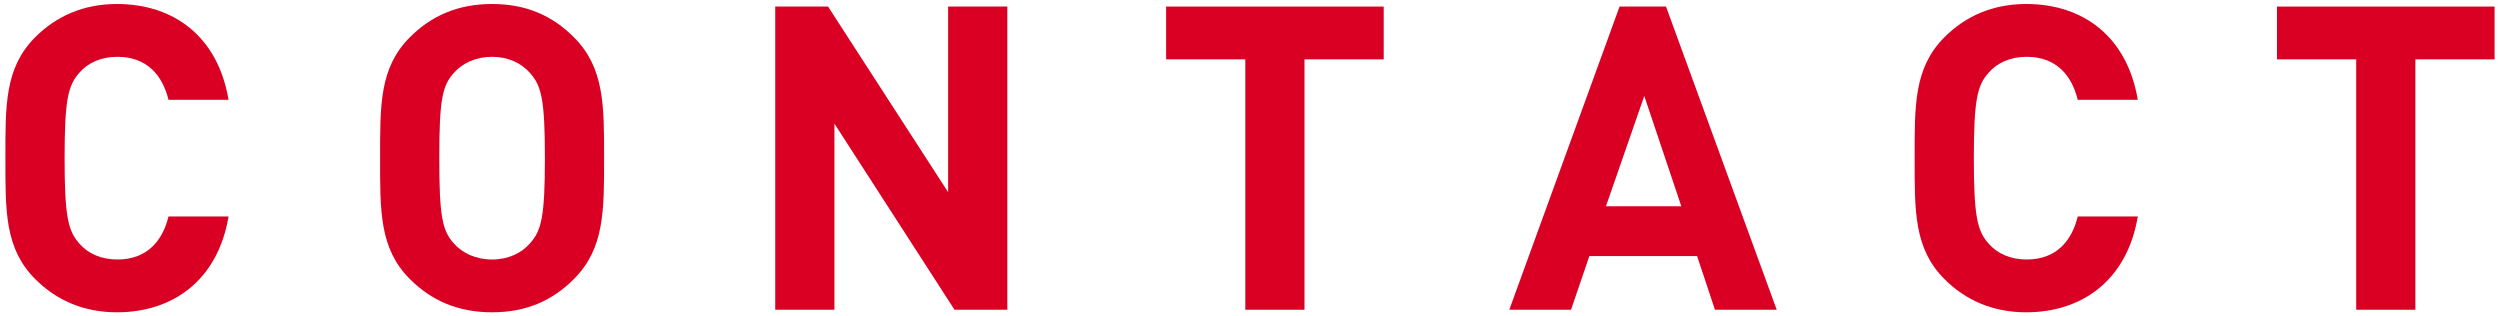
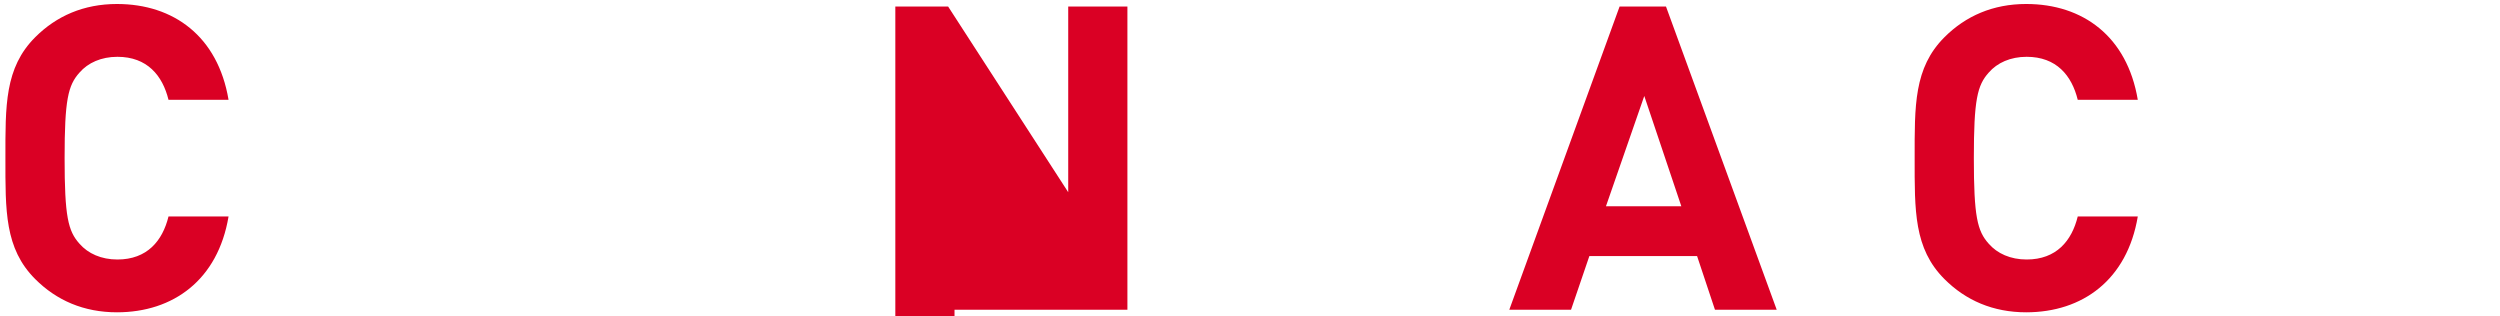
<svg xmlns="http://www.w3.org/2000/svg" version="1.1" id="レイヤー_1" x="0px" y="0px" viewBox="0 0 411 52" style="enable-background:new 0 0 411 52;" xml:space="preserve">
  <g>
    <g>
      <path class="st0" d="M19.232,51.343c-5.461,0-9.941-1.96-13.441-5.461C0.749,40.842,0.89,34.611,0.89,26    c0-8.61-0.141-14.841,4.9-19.882c3.5-3.5,7.98-5.461,13.441-5.461c9.311,0,16.592,5.321,18.342,15.752h-9.871    c-0.98-3.99-3.5-7.07-8.401-7.07c-2.66,0-4.83,0.979-6.23,2.59c-1.89,2.101-2.45,4.48-2.45,14.071s0.561,11.972,2.45,14.071    c1.4,1.61,3.57,2.591,6.23,2.591c4.901,0,7.421-3.08,8.401-7.071h9.871C35.823,46.022,28.472,51.343,19.232,51.343z" style="fill:#DA0024;" />
-       <path class="st0" d="M94.342,45.882c-3.5,3.501-7.771,5.461-13.441,5.461c-5.67,0-10.011-1.96-13.511-5.461    c-5.041-5.04-4.9-11.271-4.9-19.882c0-8.61-0.141-14.841,4.9-19.882c3.5-3.5,7.841-5.461,13.511-5.461    c5.671,0,9.941,1.961,13.441,5.461C99.383,11.159,99.313,17.39,99.313,26C99.313,34.611,99.383,40.842,94.342,45.882z    M87.132,11.999c-1.4-1.61-3.57-2.66-6.231-2.66c-2.66,0-4.9,1.05-6.3,2.66c-1.891,2.1-2.381,4.41-2.381,14.001    s0.49,11.901,2.381,14.002c1.399,1.61,3.64,2.66,6.3,2.66c2.661,0,4.831-1.05,6.231-2.66c1.89-2.101,2.45-4.411,2.45-14.002    S89.022,14.099,87.132,11.999z" style="fill:#DA0024;" />
-       <path class="st0" d="M156.923,50.923L137.181,20.33v30.593h-9.731V1.077h8.681l19.742,30.523V1.077h9.731v49.846H156.923z" style="fill:#DA0024;" />
-       <path class="st0" d="M214.46,9.759v41.164h-9.73V9.759h-13.021V1.077h35.773v8.682H214.46z" style="fill:#DA0024;" />
+       <path class="st0" d="M156.923,50.923v30.593h-9.731V1.077h8.681l19.742,30.523V1.077h9.731v49.846H156.923z" style="fill:#DA0024;" />
      <path class="st0" d="M281.941,50.923l-2.939-8.821h-17.712l-3.011,8.821h-10.151l18.132-49.846h7.631l18.202,49.846H281.941z    M270.32,15.779l-6.301,18.132h12.392L270.32,15.779z" style="fill:#DA0024;" />
      <path class="st0" d="M333.11,51.343c-5.461,0-9.941-1.96-13.441-5.461c-5.041-5.04-4.9-11.271-4.9-19.882    c0-8.61-0.141-14.841,4.9-19.882c3.5-3.5,7.98-5.461,13.441-5.461c9.311,0,16.592,5.321,18.342,15.752h-9.871    c-0.98-3.99-3.501-7.07-8.401-7.07c-2.66,0-4.83,0.979-6.23,2.59c-1.89,2.101-2.45,4.48-2.45,14.071s0.561,11.972,2.45,14.071    c1.4,1.61,3.57,2.591,6.23,2.591c4.9,0,7.421-3.08,8.401-7.071h9.871C349.701,46.022,342.35,51.343,333.11,51.343z" style="fill:#DA0024;" />
-       <path class="st0" d="M397.089,9.759v41.164h-9.73V9.759h-13.021V1.077h35.773v8.682H397.089z" style="fill:#DA0024;" />
    </g>
  </g>
</svg>